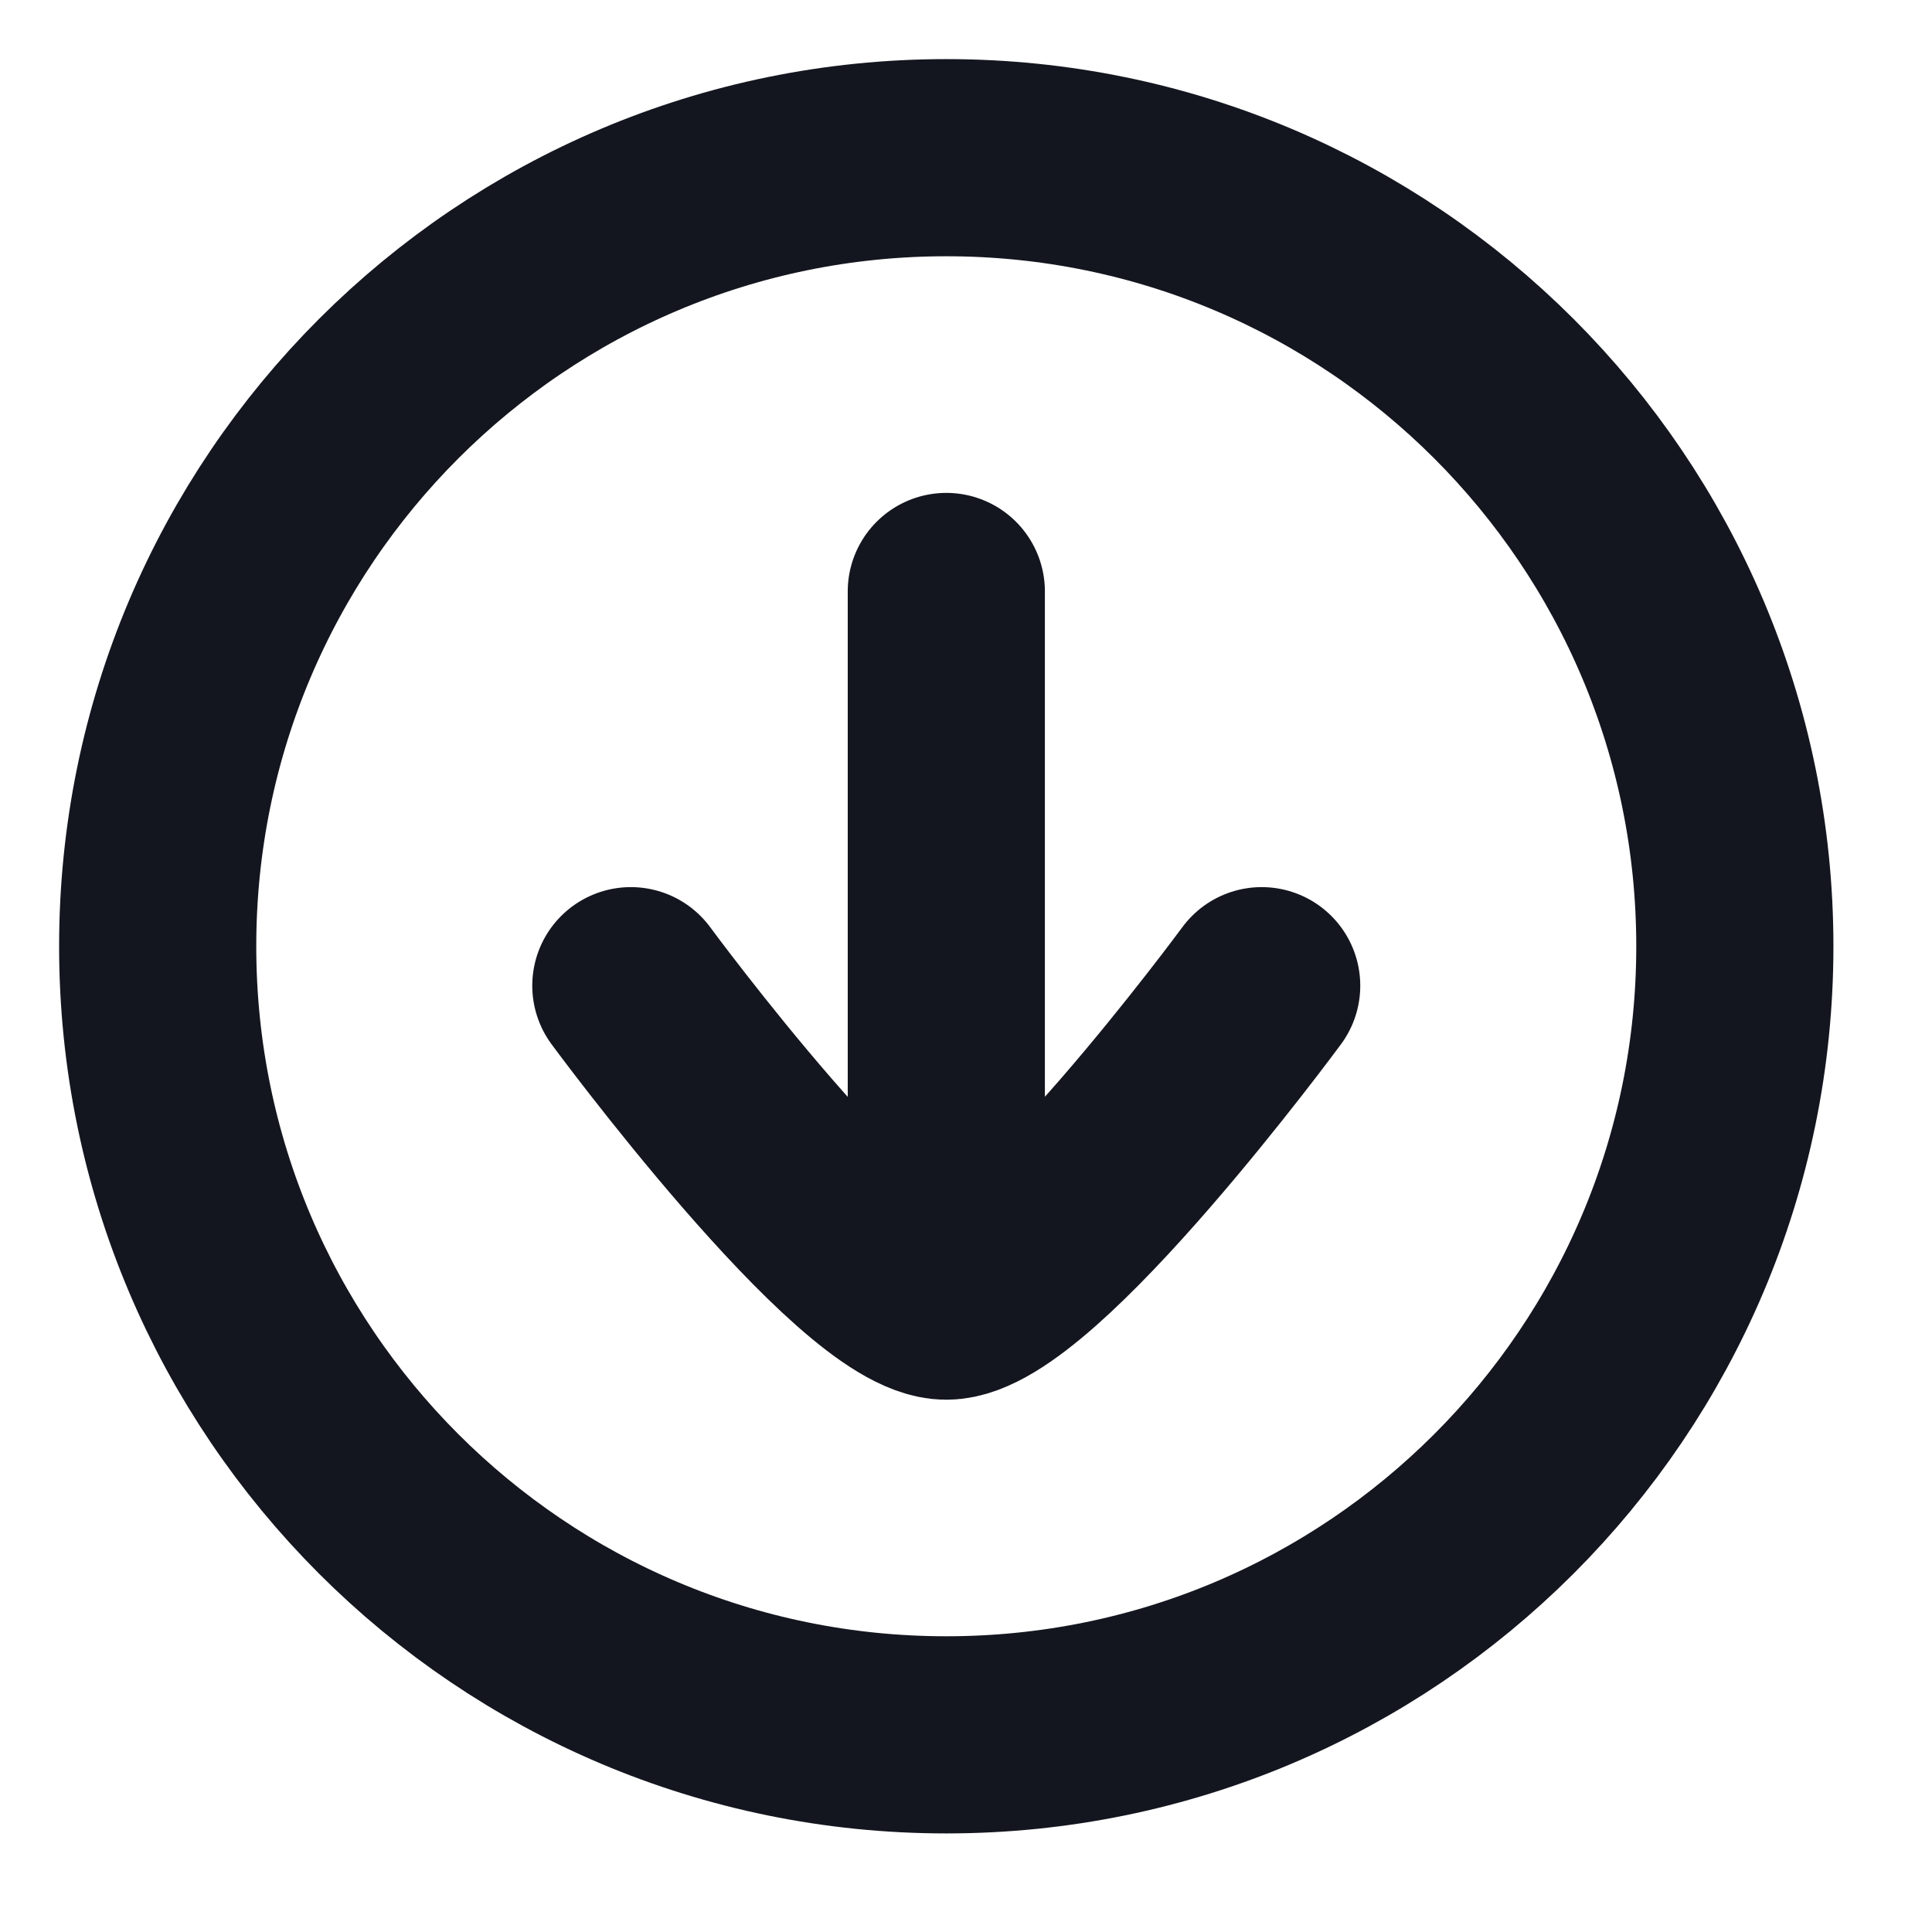
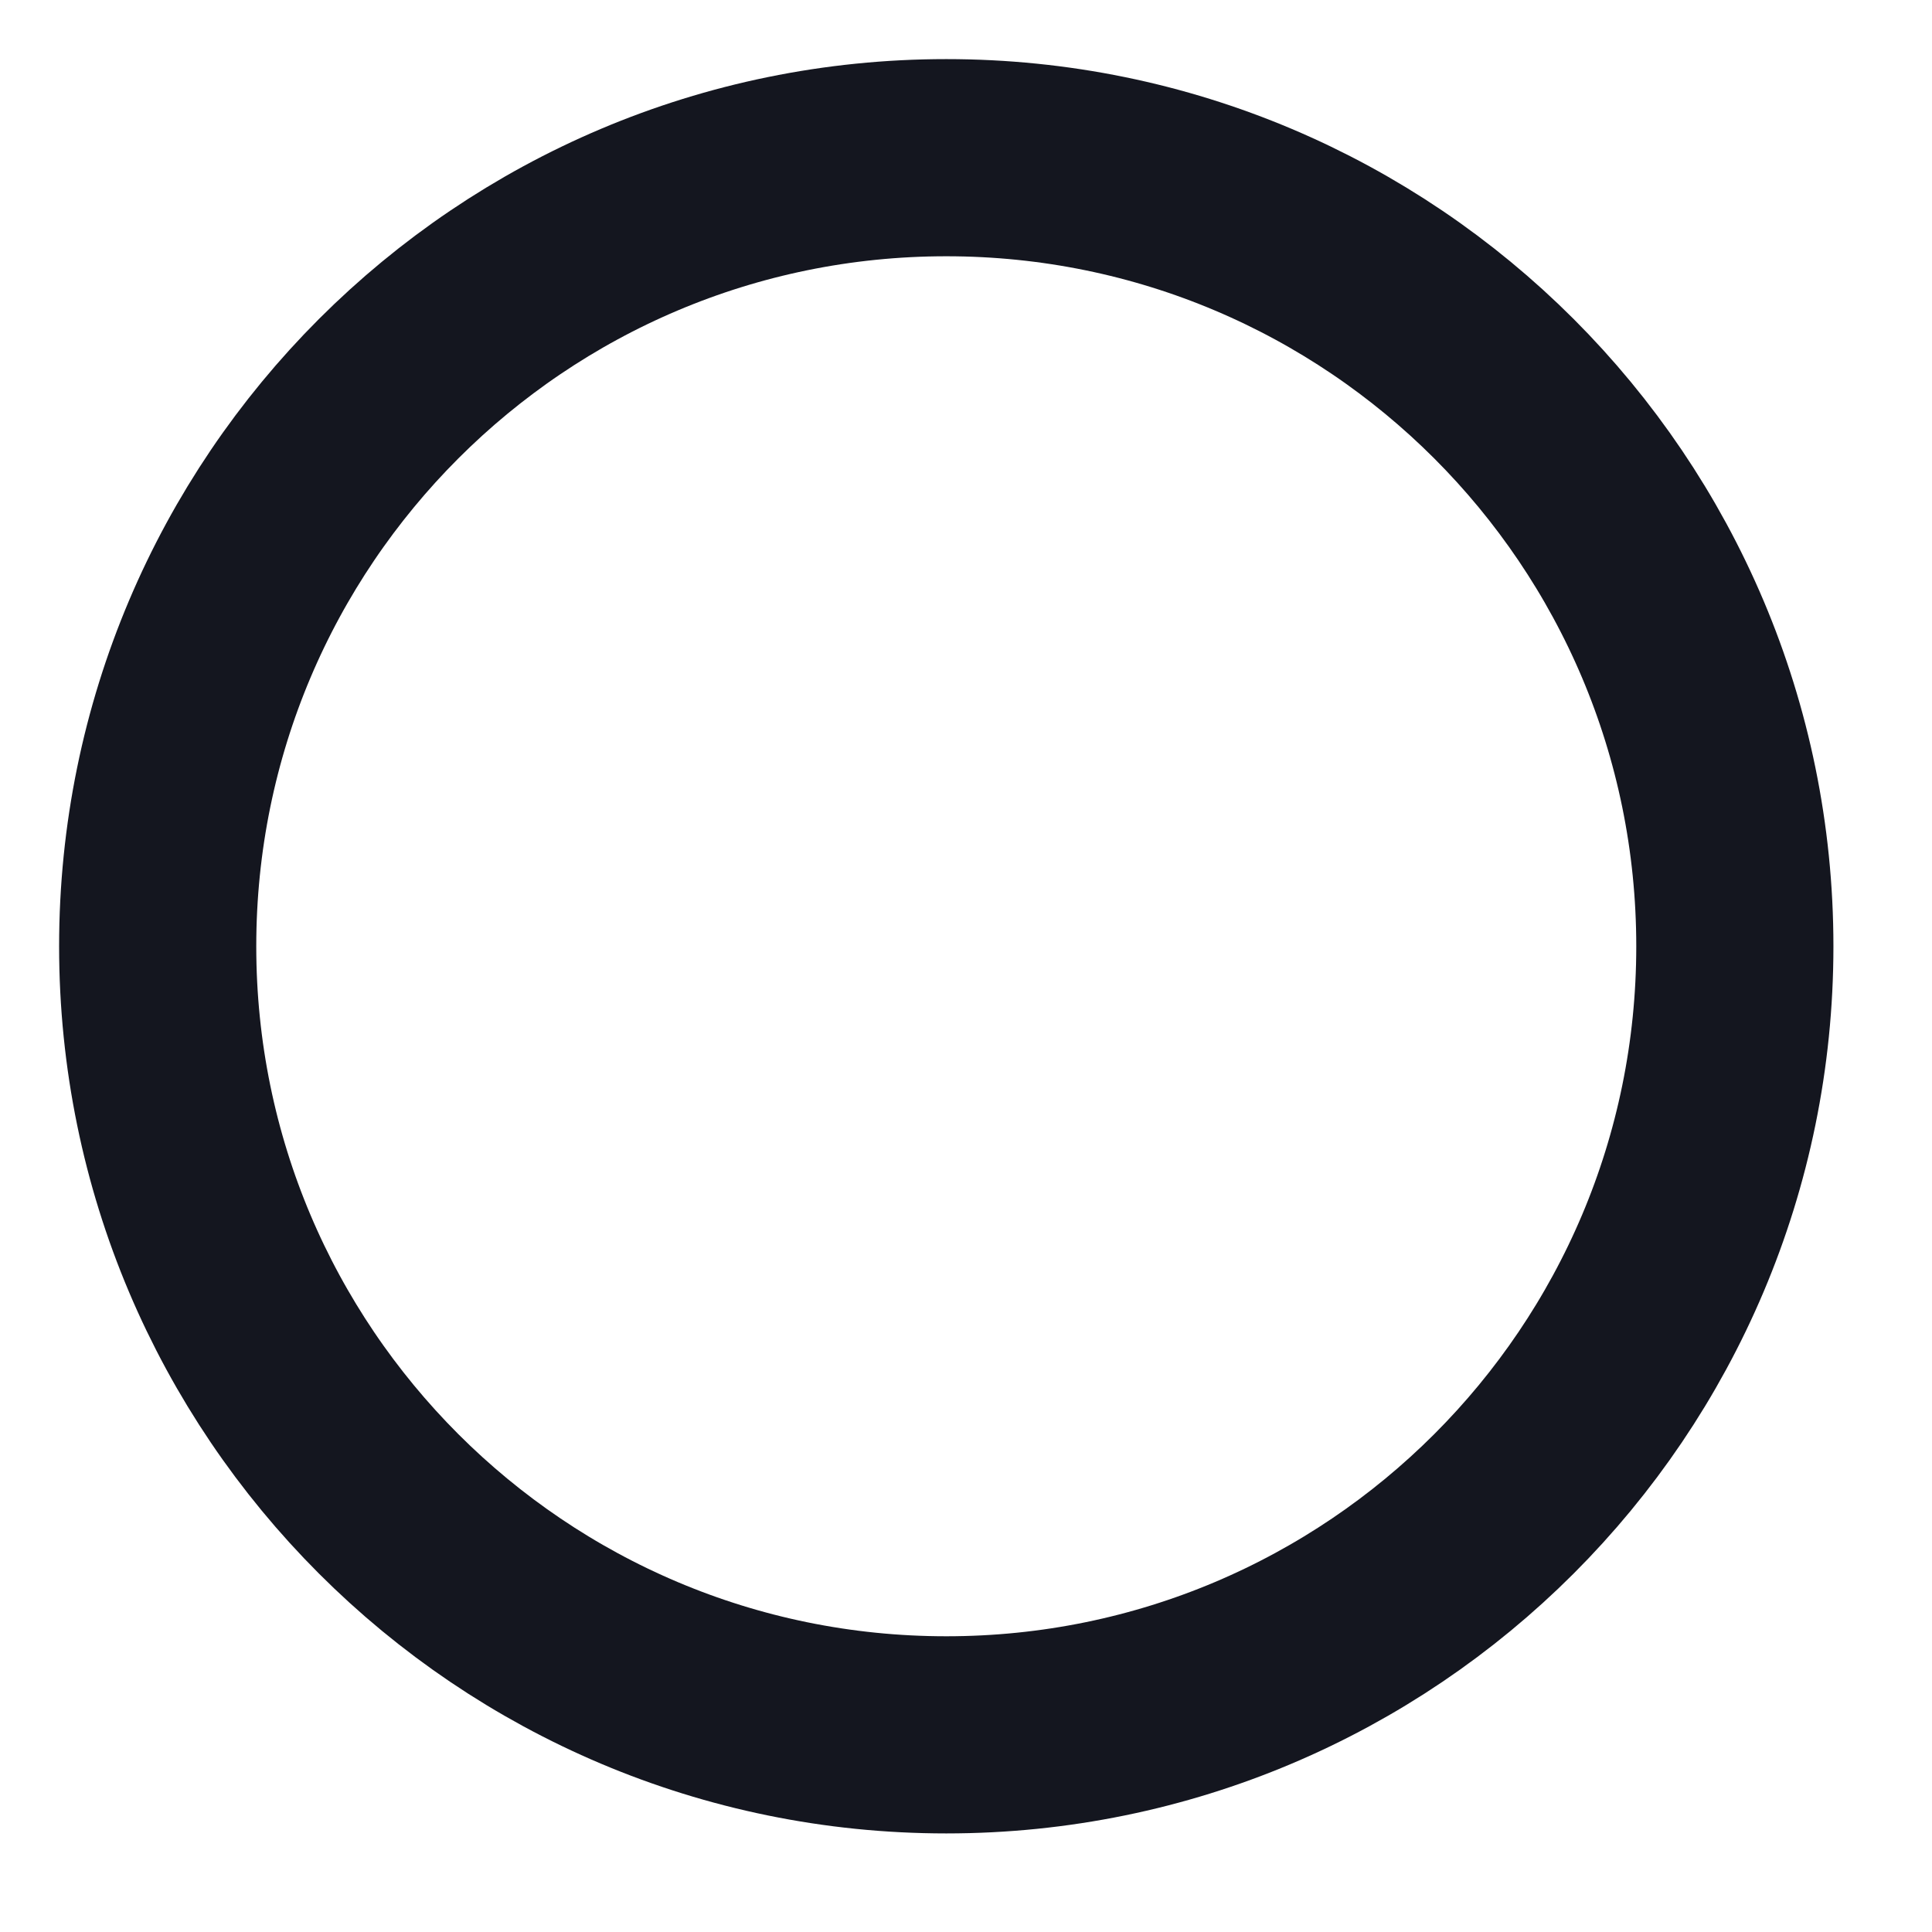
<svg xmlns="http://www.w3.org/2000/svg" fill="none" height="100%" overflow="visible" preserveAspectRatio="none" style="display: block;" viewBox="0 0 21 21" width="100%">
  <g id="download-circle-01">
    <path d="M18.857 10.286C18.857 15.02 15.02 18.857 10.286 18.857C5.552 18.857 1.714 15.02 1.714 10.286C1.714 5.552 5.552 1.714 10.286 1.714C15.02 1.714 18.857 5.552 18.857 10.286Z" id="Vector" stroke="#14161F" stroke-linecap="round" stroke-linejoin="round" stroke-width="2.143" />
-     <path d="M13.714 10.714C13.714 10.714 11.189 14.143 10.286 14.143C9.382 14.143 6.857 10.714 6.857 10.714M10.286 13.714V6.429" id="Vector_2" stroke="#14161F" stroke-linecap="round" stroke-linejoin="round" stroke-width="2.143" />
  </g>
</svg>